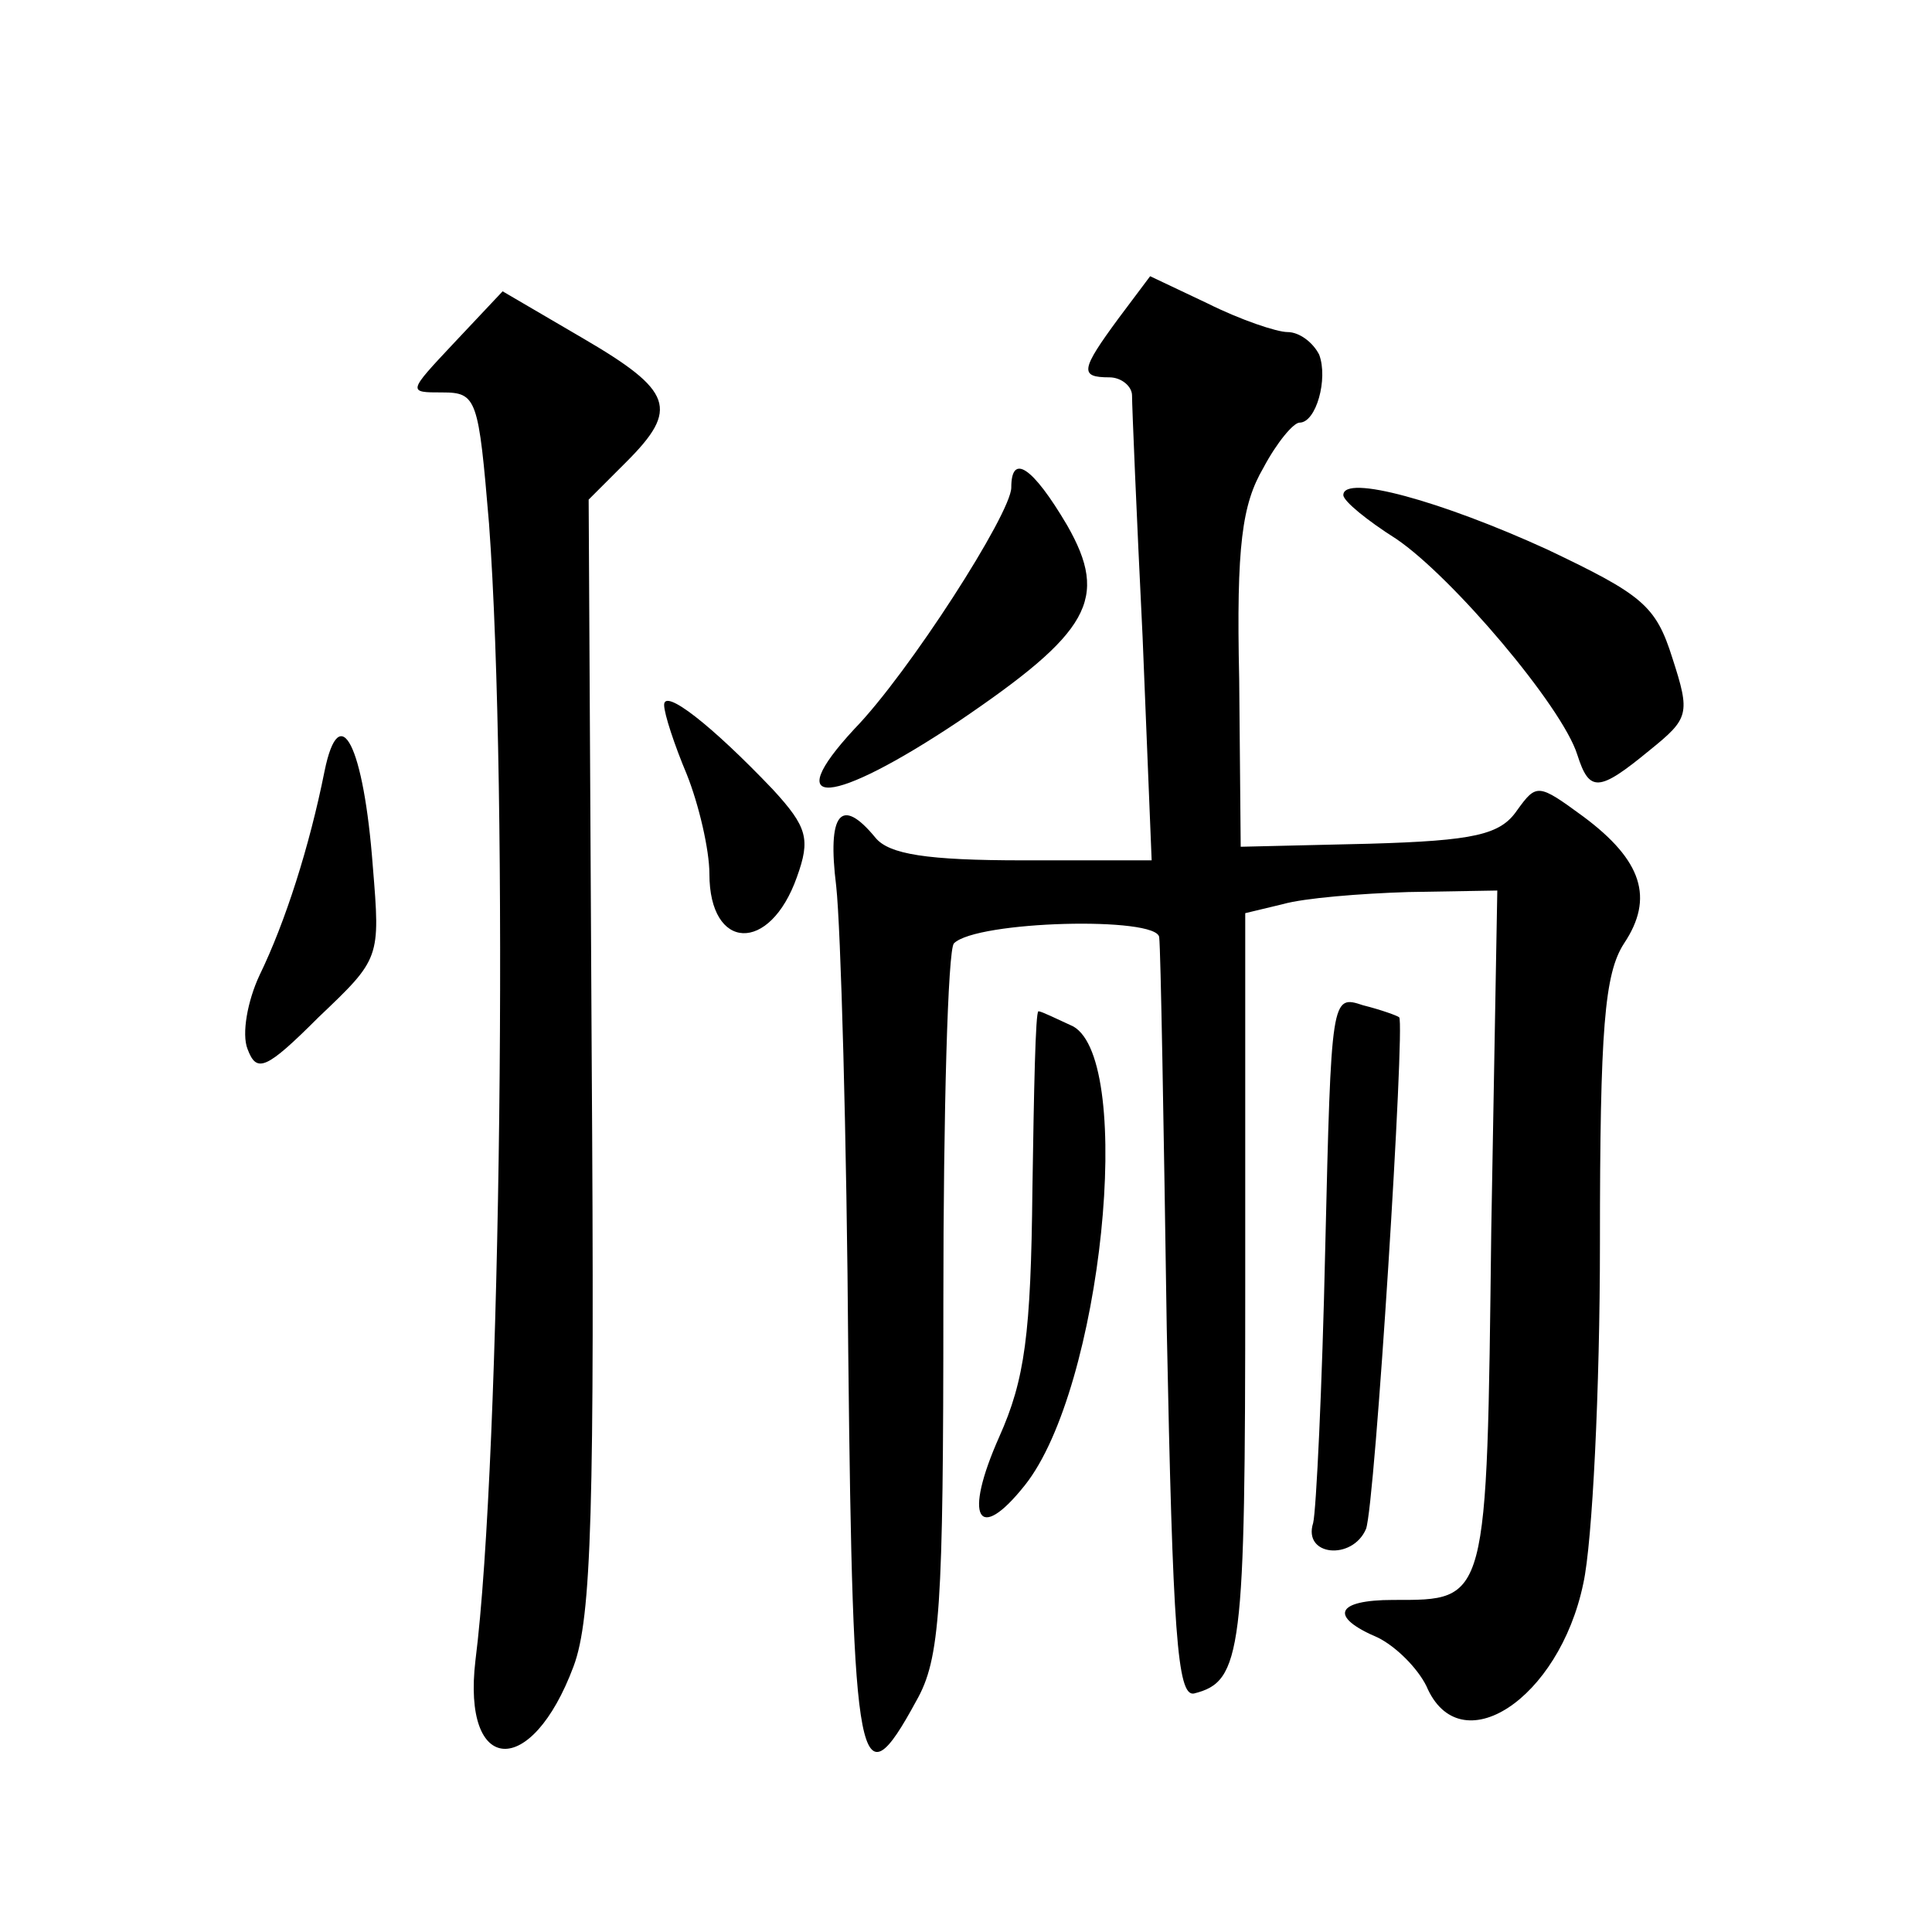
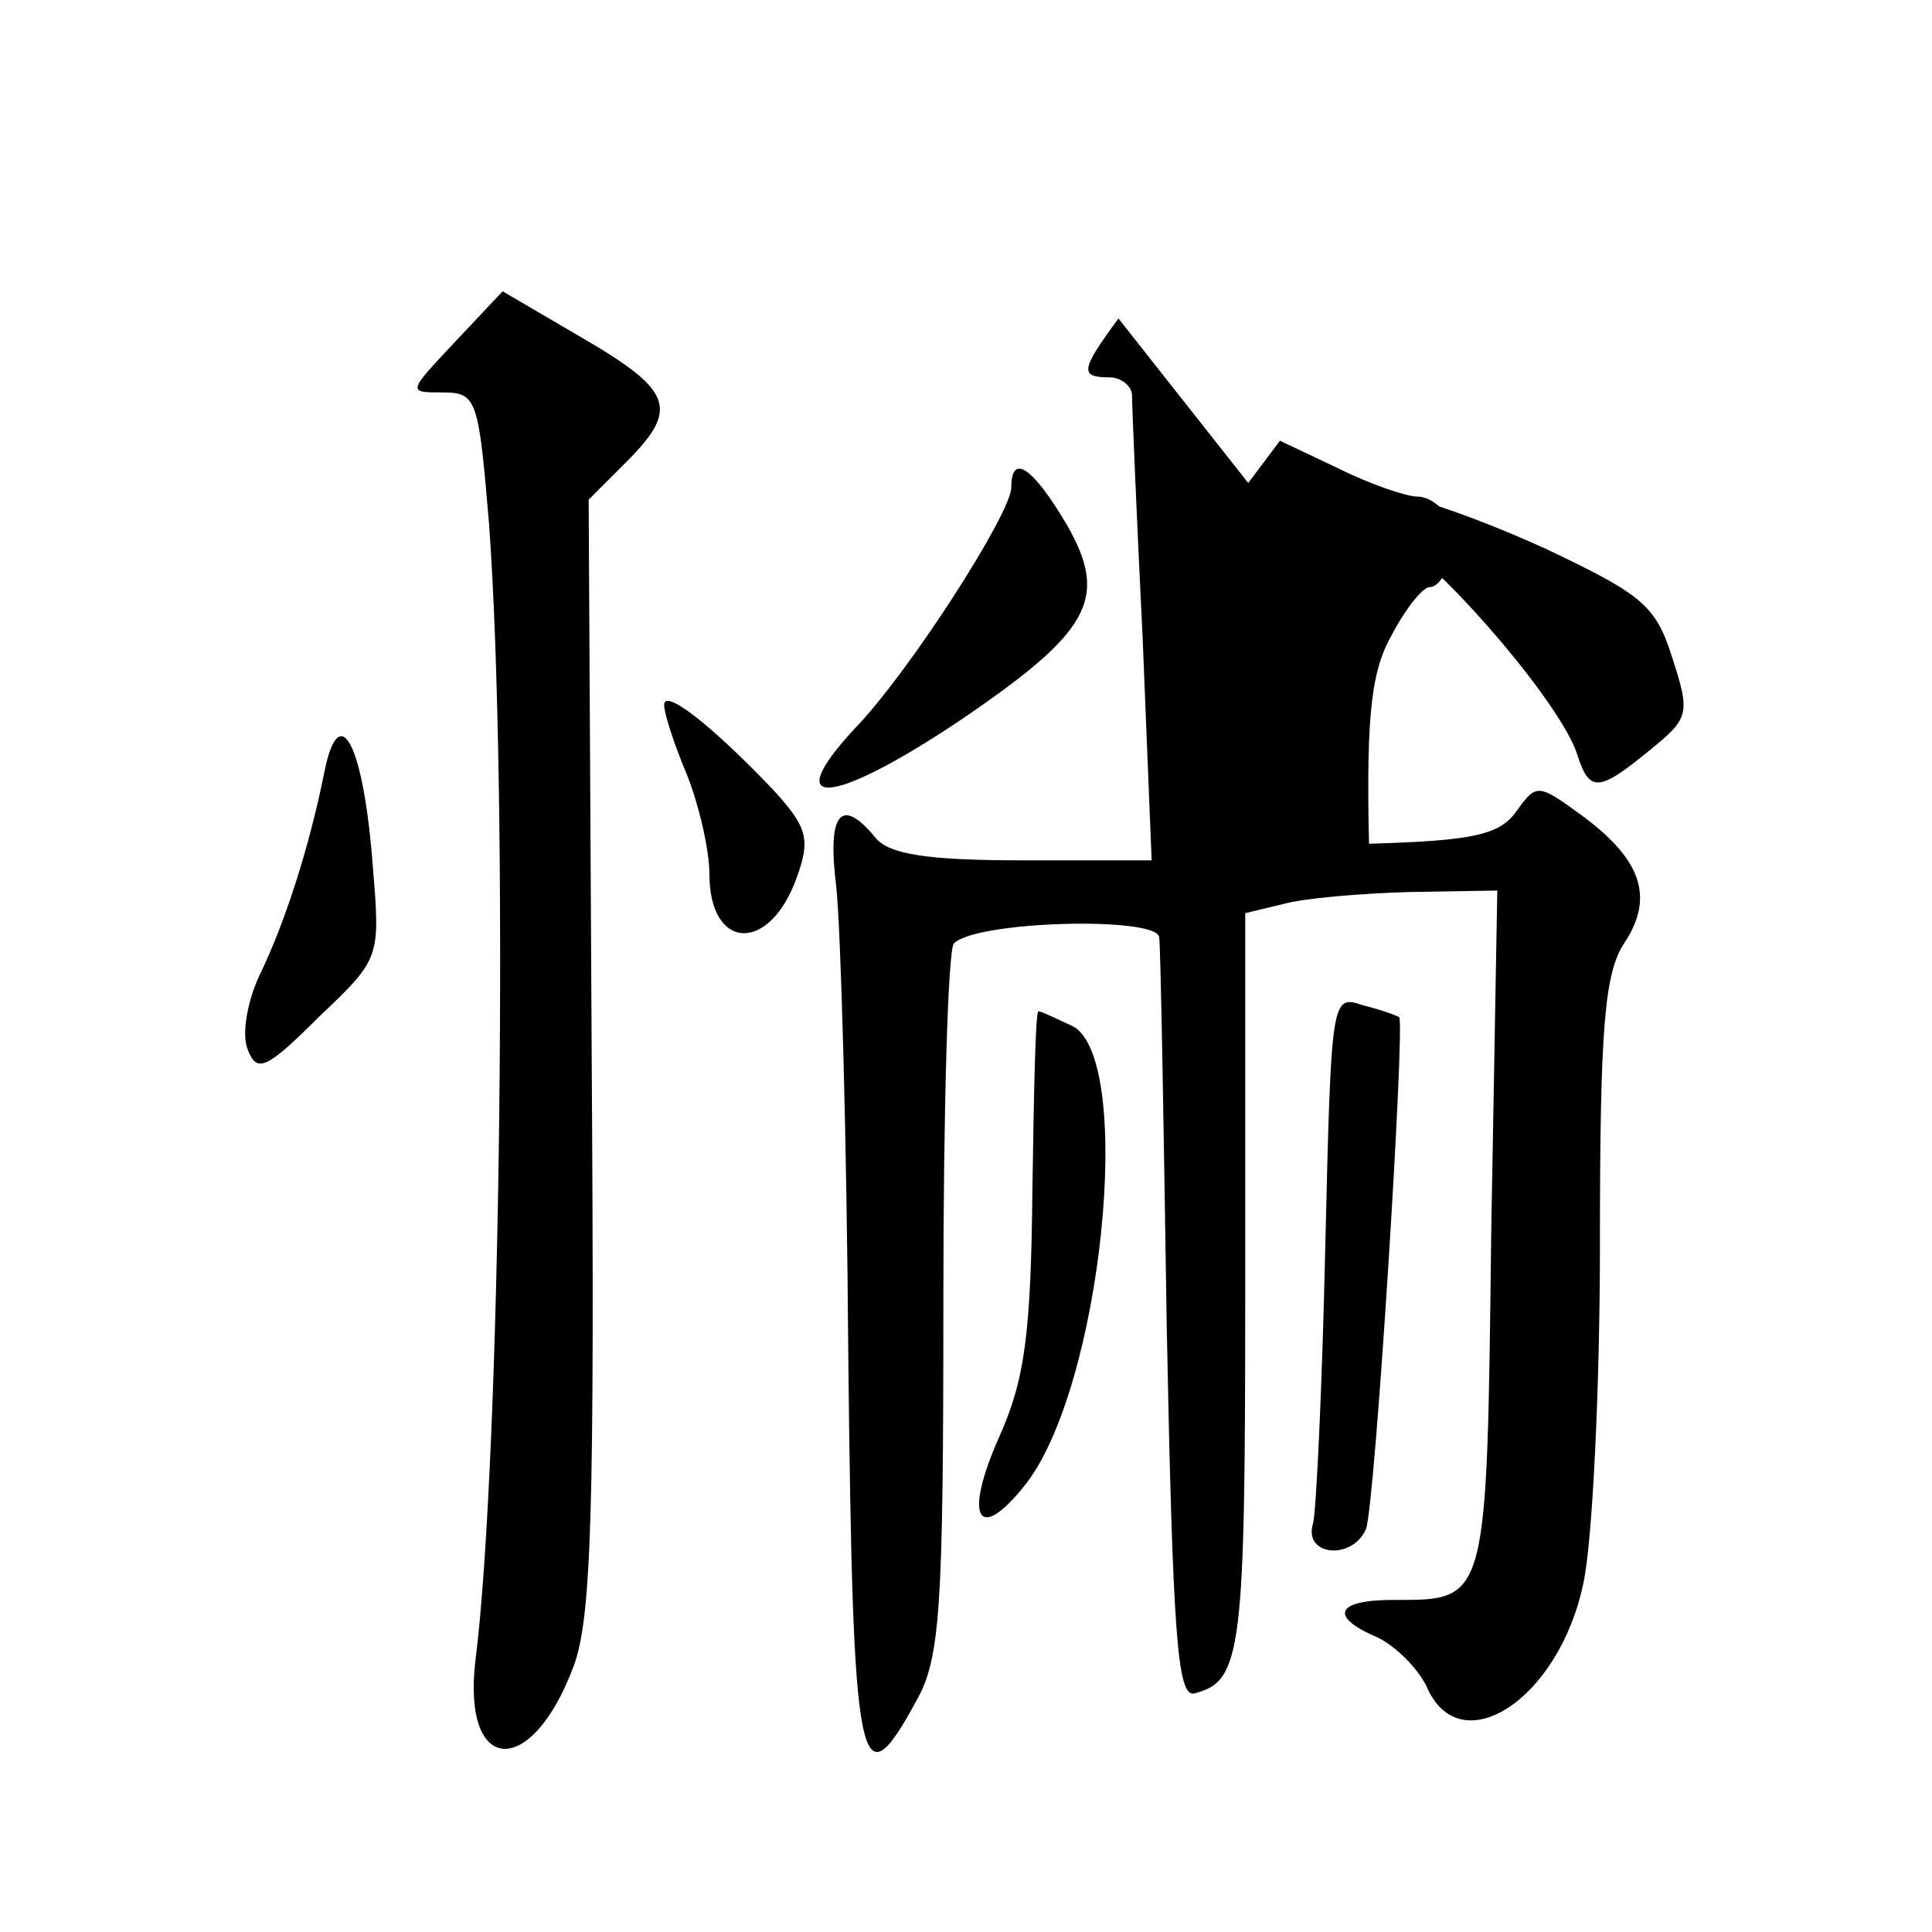
<svg xmlns="http://www.w3.org/2000/svg" version="1.0" width="128pt" height="128pt" viewBox="0 0 128 128" preserveAspectRatio="xMidYMid meet">
  <g transform="translate(0,128) scale(0.1,-0.1)" fill="#0" stroke="none">
-     <path d="M741 1069 c-25 -34 -26 -39 -6 -39 8 0 15 -6 15 -12 0 -7 3 -79 7 -160 l6 -148 -85 0 c-64 0 -89 4 -98 15 -23 28 -32 16 -26 -32 3 -27 7 -166 8 -310 3 -278 7 -300 45 -230 16 28 18 61 18 264 0 127 3 234 7 238 15 15 135 18 136 4 1 -8 3 -124 5 -259 4 -202 7 -244 18 -242 32 8 34 27 34 270 l0 247 25 6 c14 4 51 7 83 8 l59 1 -4 -225 c-3 -248 -2 -245 -65 -245 -38 0 -43 -11 -10 -25 12 -6 26 -20 32 -32 22 -52 88 -9 104 68 6 27 11 129 11 225 0 143 3 179 16 199 20 30 12 55 -27 84 -30 22 -31 22 -44 4 -11 -16 -28 -20 -98 -22 l-85 -2 -1 111 c-2 89 2 116 16 140 9 17 20 30 24 30 11 0 19 29 13 45 -4 8 -13 15 -21 15 -7 0 -31 8 -53 19 l-38 18 -21 -28z M301 1053 c-31 -33 -31 -33 -8 -33 23 0 24 -4 31 -87 13 -177 8 -619 -9 -753 -9 -76 37 -79 65 -4 12 32 14 104 12 406 l-2 367 25 25 c35 35 31 47 -29 82 l-53 31 -32 -34z M670 957 c0 -17 -68 -123 -104 -160 -50 -54 -15 -51 69 5 87 59 100 81 72 130 -23 39 -37 48 -37 25z M890 952 c0 -4 16 -17 35 -29 37 -25 110 -111 120 -143 8 -25 14 -25 48 3 26 21 27 24 15 61 -11 35 -20 42 -83 72 -70 32 -135 50 -135 36z M440 813 c0 -6 7 -27 15 -46 8 -20 15 -50 15 -66 0 -51 40 -53 58 -2 9 25 7 33 -16 58 -41 43 -72 67 -72 56z M215 769 c-10 -50 -26 -100 -43 -135 -8 -17 -12 -39 -8 -49 6 -16 12 -14 47 21 41 39 41 39 36 100 -6 80 -22 112 -32 63z M878 453 c-2 -92 -6 -174 -8 -182 -7 -22 26 -25 35 -4 6 15 26 335 22 339 -1 1 -12 5 -24 8 -21 7 -21 6 -25 -161z M684 492 c-1 -96 -5 -126 -22 -164 -24 -54 -14 -71 17 -32 51 64 73 281 32 304 -11 5 -21 10 -23 10 -2 0 -3 -53 -4 -118z" />
+     <path d="M741 1069 c-25 -34 -26 -39 -6 -39 8 0 15 -6 15 -12 0 -7 3 -79 7 -160 l6 -148 -85 0 c-64 0 -89 4 -98 15 -23 28 -32 16 -26 -32 3 -27 7 -166 8 -310 3 -278 7 -300 45 -230 16 28 18 61 18 264 0 127 3 234 7 238 15 15 135 18 136 4 1 -8 3 -124 5 -259 4 -202 7 -244 18 -242 32 8 34 27 34 270 l0 247 25 6 c14 4 51 7 83 8 l59 1 -4 -225 c-3 -248 -2 -245 -65 -245 -38 0 -43 -11 -10 -25 12 -6 26 -20 32 -32 22 -52 88 -9 104 68 6 27 11 129 11 225 0 143 3 179 16 199 20 30 12 55 -27 84 -30 22 -31 22 -44 4 -11 -16 -28 -20 -98 -22 c-2 89 2 116 16 140 9 17 20 30 24 30 11 0 19 29 13 45 -4 8 -13 15 -21 15 -7 0 -31 8 -53 19 l-38 18 -21 -28z M301 1053 c-31 -33 -31 -33 -8 -33 23 0 24 -4 31 -87 13 -177 8 -619 -9 -753 -9 -76 37 -79 65 -4 12 32 14 104 12 406 l-2 367 25 25 c35 35 31 47 -29 82 l-53 31 -32 -34z M670 957 c0 -17 -68 -123 -104 -160 -50 -54 -15 -51 69 5 87 59 100 81 72 130 -23 39 -37 48 -37 25z M890 952 c0 -4 16 -17 35 -29 37 -25 110 -111 120 -143 8 -25 14 -25 48 3 26 21 27 24 15 61 -11 35 -20 42 -83 72 -70 32 -135 50 -135 36z M440 813 c0 -6 7 -27 15 -46 8 -20 15 -50 15 -66 0 -51 40 -53 58 -2 9 25 7 33 -16 58 -41 43 -72 67 -72 56z M215 769 c-10 -50 -26 -100 -43 -135 -8 -17 -12 -39 -8 -49 6 -16 12 -14 47 21 41 39 41 39 36 100 -6 80 -22 112 -32 63z M878 453 c-2 -92 -6 -174 -8 -182 -7 -22 26 -25 35 -4 6 15 26 335 22 339 -1 1 -12 5 -24 8 -21 7 -21 6 -25 -161z M684 492 c-1 -96 -5 -126 -22 -164 -24 -54 -14 -71 17 -32 51 64 73 281 32 304 -11 5 -21 10 -23 10 -2 0 -3 -53 -4 -118z" />
  </g>
</svg>